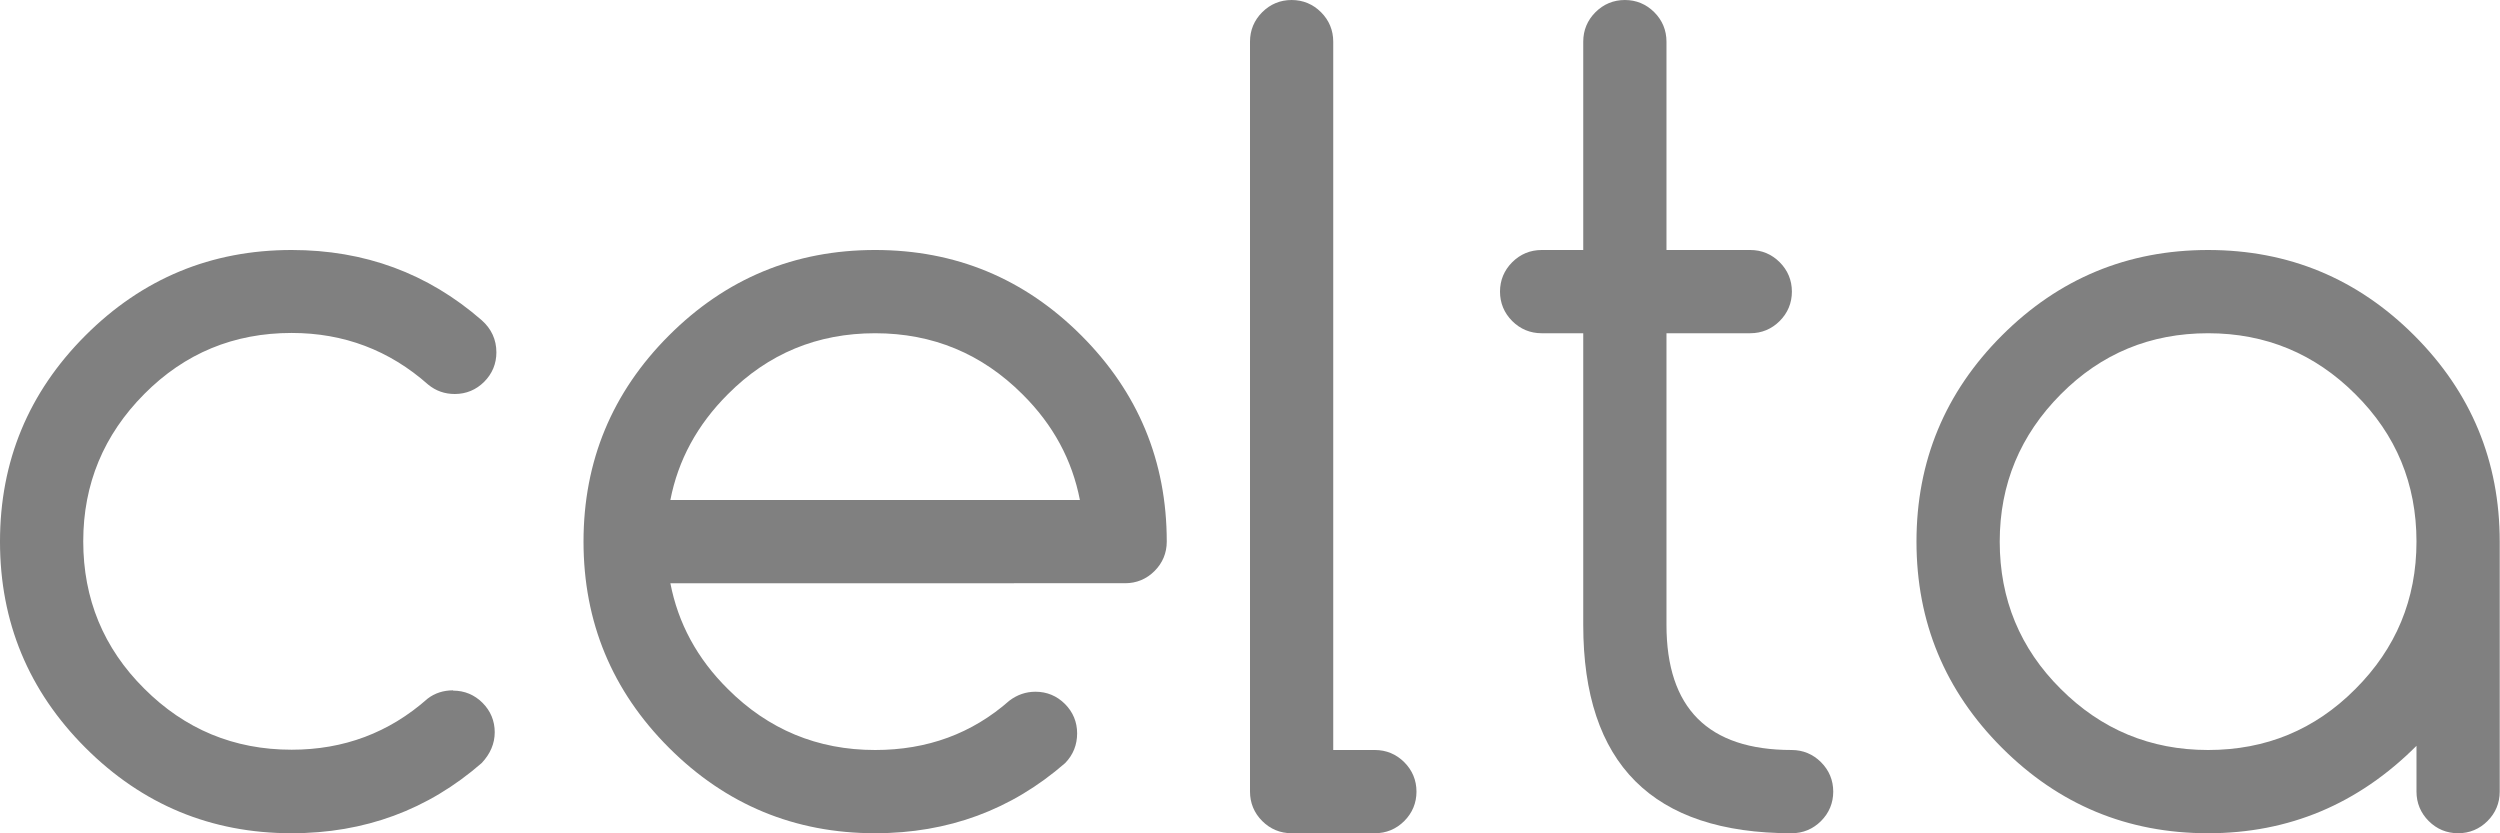
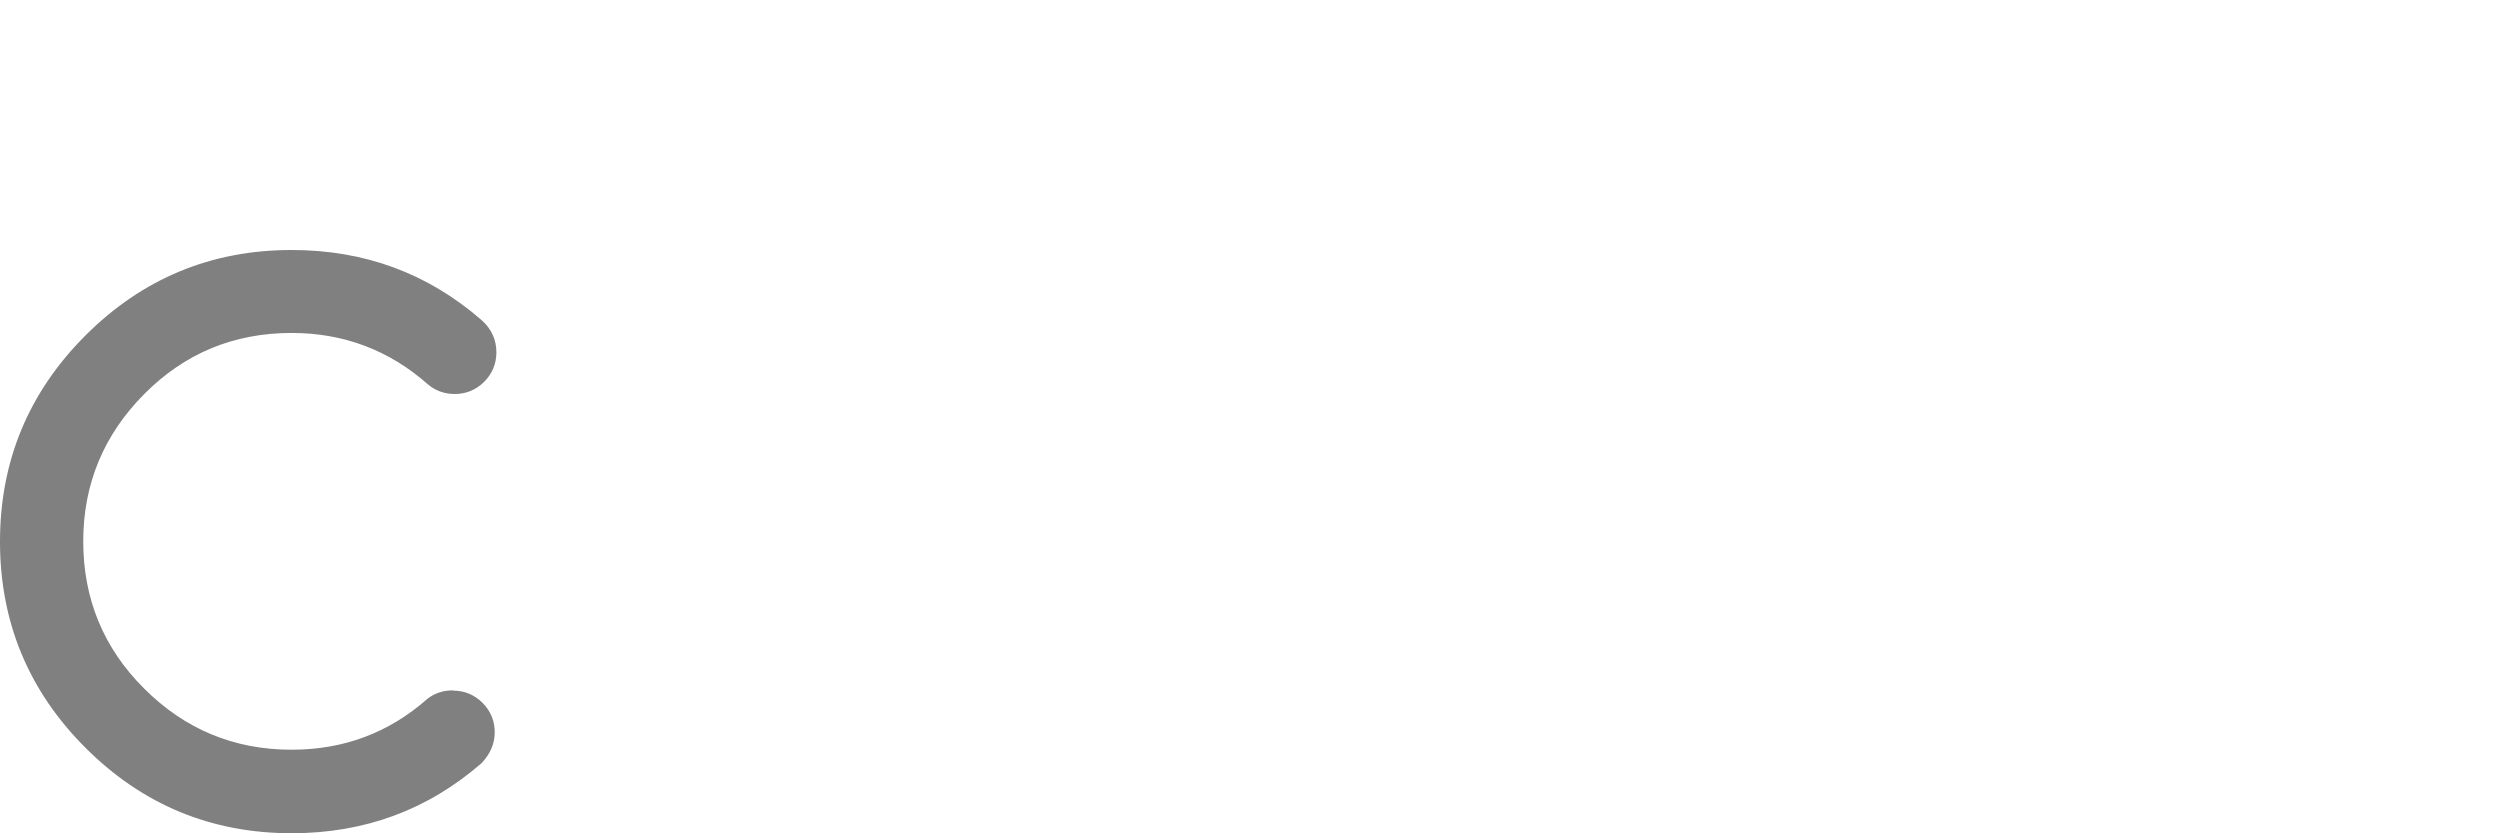
<svg xmlns="http://www.w3.org/2000/svg" id="Capa_1" width="90.1" height="30.03" viewBox="0 0 90.1 30.03">
  <defs>
    <style>.cls-1{fill:gray;}</style>
  </defs>
  <path class="cls-1" d="M16.33,24.89c.41,0,.77,.15,1.06,.44s.44,.65,.44,1.06-.16,.78-.47,1.11c-1.94,1.69-4.22,2.53-6.85,2.53-2.9,0-5.38-1.03-7.43-3.08-2.05-2.05-3.08-4.53-3.08-7.43s1.03-5.38,3.08-7.43c2.05-2.05,4.53-3.08,7.43-3.08,2.63,0,4.91,.84,6.85,2.53,.35,.31,.53,.7,.53,1.16,0,.41-.15,.77-.44,1.06s-.65,.44-1.06,.44c-.36,0-.68-.11-.96-.34-1.4-1.24-3.04-1.86-4.92-1.86-2.08,0-3.85,.73-5.31,2.2s-2.2,3.24-2.2,5.31,.73,3.85,2.2,5.31c1.46,1.46,3.23,2.2,5.31,2.2,1.88,0,3.51-.61,4.9-1.84,.26-.2,.57-.3,.92-.3Z" />
-   <path class="cls-1" d="M37.32,24.93c.41,0,.77,.15,1.06,.44,.29,.29,.44,.65,.44,1.06s-.14,.77-.43,1.07c-1.94,1.69-4.22,2.53-6.85,2.53-2.9,0-5.38-1.03-7.43-3.08s-3.08-4.53-3.08-7.43,1.03-5.38,3.08-7.43c2.05-2.05,4.53-3.08,7.43-3.08s5.38,1.03,7.43,3.08c2.05,2.05,3.08,4.53,3.08,7.43,0,.41-.15,.77-.44,1.06-.29,.29-.65,.44-1.06,.44H24.16c.28,1.44,.96,2.71,2.07,3.81,1.46,1.46,3.23,2.2,5.31,2.2,1.88,0,3.49-.59,4.84-1.78,.28-.21,.59-.32,.94-.32Zm1.6-6.91c-.28-1.44-.96-2.71-2.07-3.81-1.46-1.46-3.23-2.2-5.31-2.2s-3.85,.73-5.31,2.2c-1.1,1.1-1.79,2.37-2.07,3.81h14.75Z" />
-   <path class="cls-1" d="M45.05,1.5c0-.41,.15-.77,.44-1.06,.29-.29,.65-.44,1.06-.44s.77,.15,1.06,.44,.44,.65,.44,1.06V27.03h1.5c.41,0,.77,.15,1.06,.44,.29,.29,.44,.65,.44,1.06s-.15,.77-.44,1.06c-.29,.29-.65,.44-1.06,.44h-3c-.41,0-.77-.15-1.06-.44-.29-.29-.44-.65-.44-1.06V1.5Z" />
-   <path class="cls-1" d="M64.57,27.03c.41,0,.77,.15,1.06,.44,.29,.29,.44,.65,.44,1.06s-.15,.77-.44,1.06c-.29,.29-.65,.44-1.06,.44-5.01,0-7.51-2.5-7.51-7.51V12.01h-1.5c-.41,0-.77-.15-1.06-.44-.29-.29-.44-.65-.44-1.06s.15-.77,.44-1.06,.65-.44,1.06-.44h1.5V1.5c0-.41,.15-.77,.44-1.06s.65-.44,1.06-.44,.77,.15,1.06,.44c.29,.29,.44,.65,.44,1.06v7.51h3.02c.41,0,.77,.15,1.06,.44,.29,.29,.44,.65,.44,1.06s-.15,.77-.44,1.06-.65,.44-1.06,.44h-3.02v10.51c0,3,1.5,4.51,4.51,4.51Z" />
-   <path class="cls-1" d="M87.09,26.88c-2.1,2.1-4.6,3.15-7.51,3.15s-5.38-1.03-7.43-3.08c-2.05-2.05-3.08-4.53-3.08-7.43s1.03-5.38,3.08-7.43c2.05-2.05,4.53-3.08,7.43-3.08s5.38,1.03,7.43,3.08c2.05,2.05,3.08,4.53,3.08,7.43v9.01c0,.41-.15,.77-.44,1.06s-.65,.44-1.06,.44-.77-.15-1.06-.44c-.29-.29-.44-.65-.44-1.06v-1.65Zm-7.51-14.87c-2.08,0-3.85,.73-5.31,2.2s-2.2,3.24-2.2,5.31,.73,3.85,2.2,5.31c1.46,1.46,3.23,2.2,5.31,2.2s3.85-.73,5.31-2.2c1.46-1.46,2.2-3.23,2.2-5.31s-.73-3.85-2.2-5.31c-1.46-1.46-3.23-2.2-5.31-2.2Z" />
</svg>